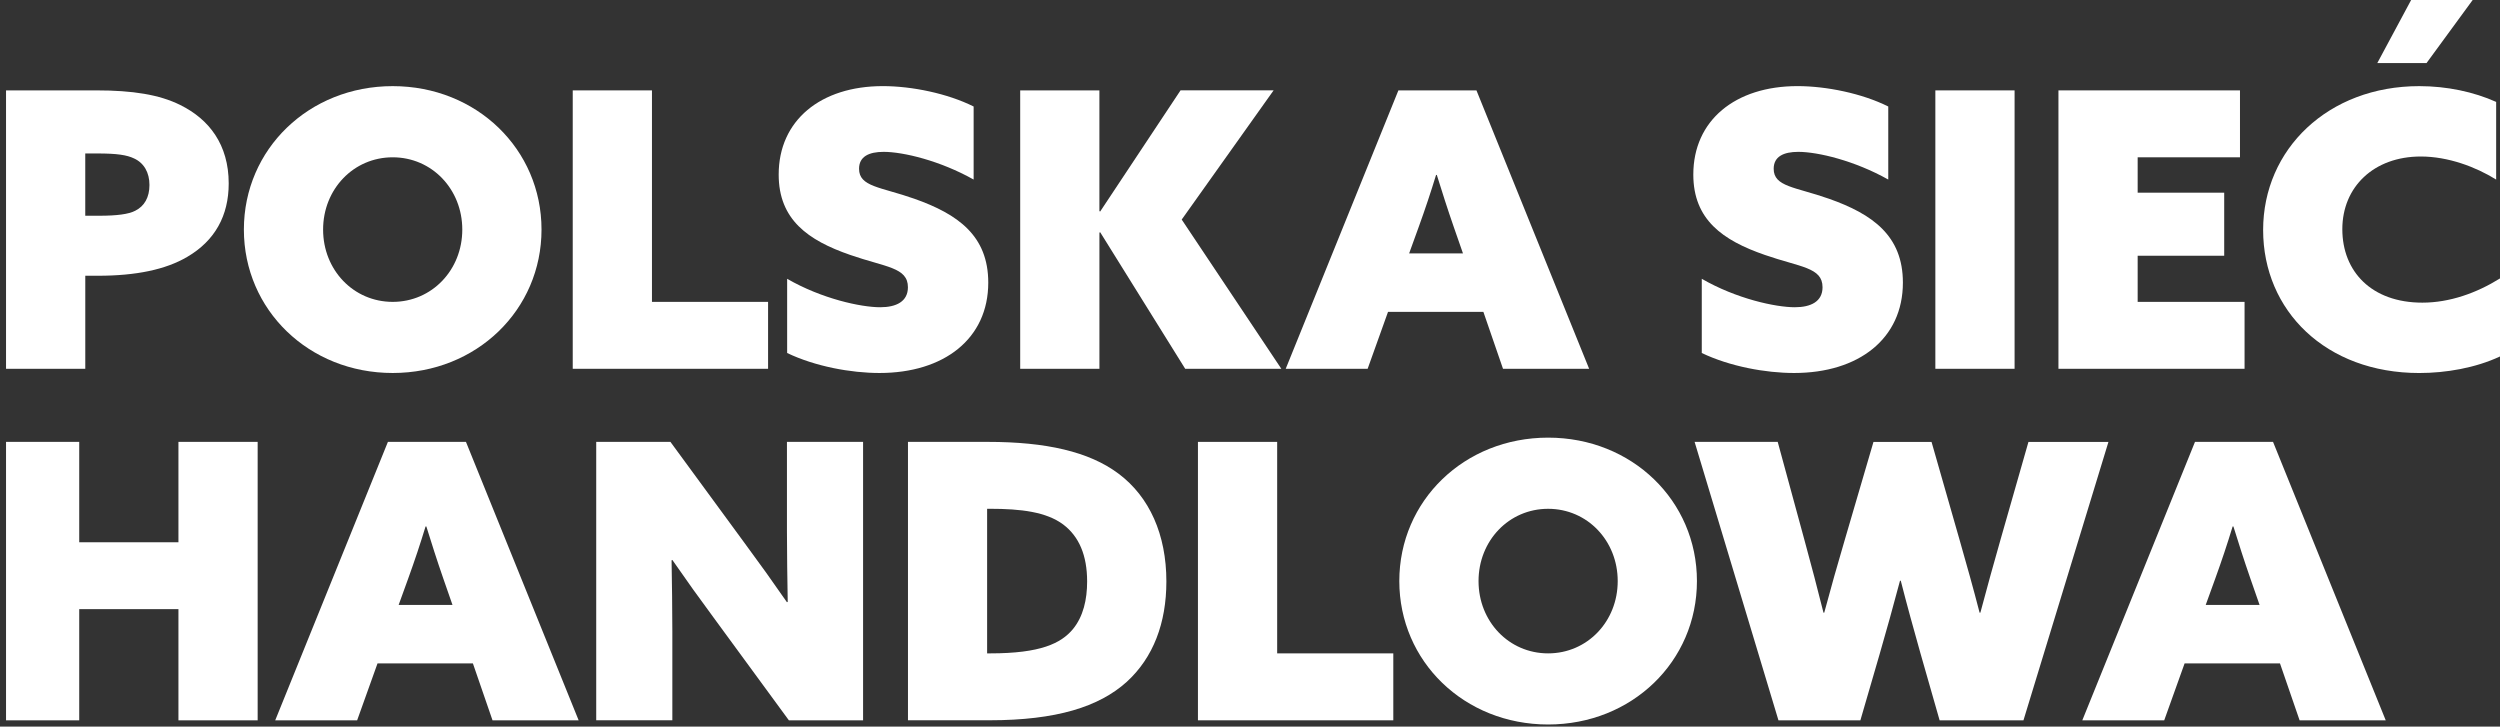
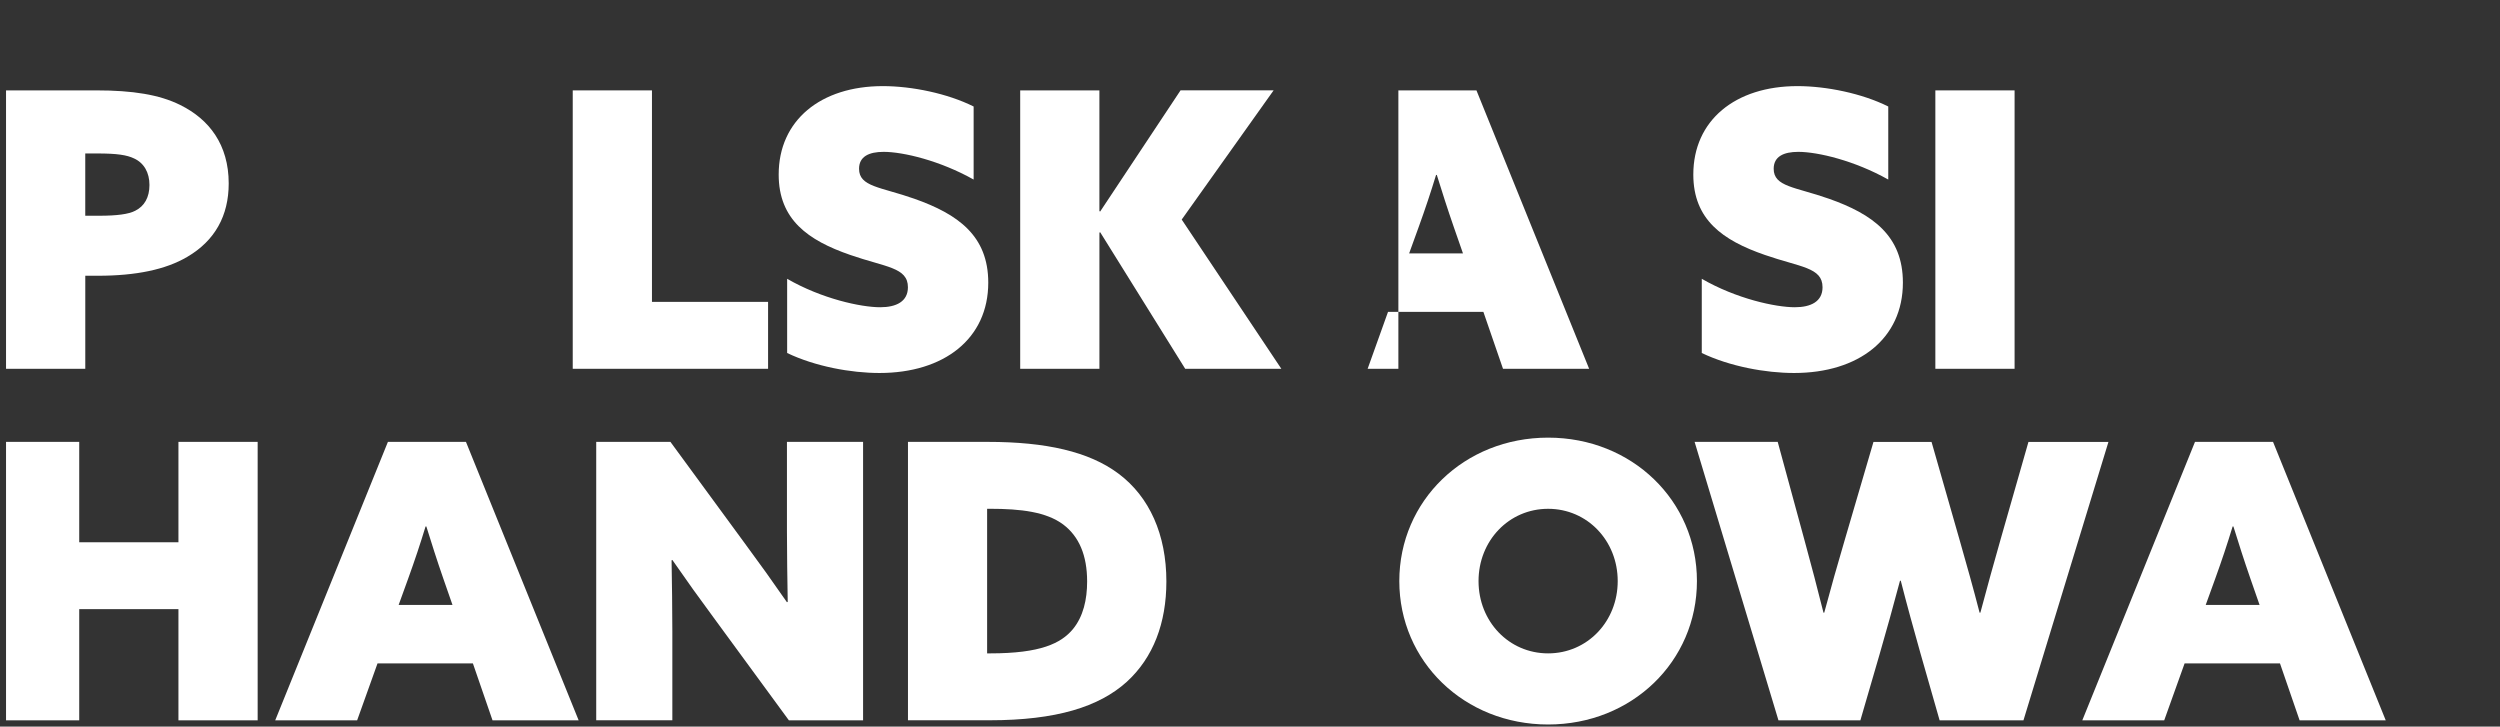
<svg xmlns="http://www.w3.org/2000/svg" width="203" height="59" viewBox="0 0 203 59" fill="none">
  <rect x="0" y="0" width="203" height="59" fill="#333333" stroke="none" />
  <g clip-path="url(#clip0_198_2323)">
    <path d="M0.49 7.339H7.829C10.764 7.339 12.949 7.683 14.636 8.526C16.979 9.681 18.571 11.742 18.571 14.896C18.571 17.52 17.447 19.548 15.2 20.861C13.451 21.89 11.046 22.391 7.956 22.391H6.925V29.948H0.49V7.339ZM8.078 17.518C9.484 17.518 10.45 17.392 10.981 17.113C11.731 16.738 12.136 16.021 12.136 15.02C12.136 14.019 11.699 13.239 10.888 12.866C10.294 12.584 9.514 12.461 7.891 12.461H6.923V17.52H8.078V17.518Z" fill="white" />
-     <path d="M31.887 6.994C38.695 6.994 43.971 12.114 43.971 18.64C43.971 25.167 38.693 30.287 31.887 30.287C25.081 30.287 19.803 25.167 19.803 18.64C19.803 12.114 25.081 6.994 31.887 6.994ZM31.887 24.512C35.072 24.512 37.538 21.921 37.538 18.642C37.538 15.364 35.072 12.773 31.887 12.773C28.702 12.773 26.236 15.364 26.236 18.642C26.236 21.921 28.702 24.512 31.887 24.512Z" fill="white" />
    <path d="M46.506 7.339H52.939V24.512H62.368V29.946H46.506V7.339Z" fill="white" />
    <path d="M63.916 22.638C66.726 24.261 69.911 24.948 71.474 24.948C72.784 24.948 73.723 24.48 73.723 23.325C73.723 21.702 71.911 21.702 69.038 20.701C65.604 19.514 63.229 17.828 63.229 14.175C63.229 9.772 66.633 6.992 71.69 6.992C74.033 6.992 76.936 7.586 79.059 8.648V14.58C76.342 13.05 73.346 12.331 71.753 12.331C70.566 12.331 69.755 12.706 69.755 13.705C69.755 15.172 71.504 15.172 74.251 16.14C77.781 17.388 80.247 19.137 80.247 22.948C80.247 27.507 76.656 30.287 71.411 30.287C69.101 30.287 66.195 29.756 63.916 28.664V22.638Z" fill="white" />
    <path d="M82.838 7.339H89.271V17.143L89.334 17.174L95.86 7.337H103.417L95.955 17.828L104.043 29.944H96.237L89.336 18.859L89.273 18.89V29.944H82.84V7.339H82.838Z" fill="white" />
-     <path d="M113.548 7.339H119.888L129.038 29.946H122.044L120.451 25.325H112.707L111.052 29.946H104.4L113.55 7.339H113.548ZM116.608 14.207C116.17 15.644 115.732 16.955 115.201 18.424L114.421 20.578H118.794L118.044 18.424C117.513 16.894 117.108 15.614 116.67 14.207H116.608Z" fill="white" />
+     <path d="M113.548 7.339H119.888L129.038 29.946H122.044L120.451 25.325H112.707L111.052 29.946H104.4H113.548ZM116.608 14.207C116.17 15.644 115.732 16.955 115.201 18.424L114.421 20.578H118.794L118.044 18.424C117.513 16.894 117.108 15.614 116.67 14.207H116.608Z" fill="white" />
    <path d="M138.184 22.638C140.994 24.261 144.179 24.948 145.741 24.948C147.052 24.948 147.99 24.48 147.99 23.325C147.99 21.702 146.179 21.702 143.306 20.701C139.872 19.514 137.497 17.828 137.497 14.175C137.497 9.772 140.901 6.992 145.958 6.992C148.3 6.992 151.204 7.586 153.327 8.648V14.58C150.61 13.05 147.614 12.331 146.021 12.331C144.834 12.331 144.023 12.706 144.023 13.705C144.023 15.172 145.772 15.172 148.519 16.14C152.049 17.388 154.515 19.137 154.515 22.948C154.515 27.507 150.924 30.287 145.679 30.287C143.369 30.287 140.463 29.756 138.184 28.664V22.638Z" fill="white" />
    <path d="M157.151 7.339H163.584V29.946H157.151V7.339Z" fill="white" />
-     <path d="M167.148 7.339H181.886V12.773H173.578V15.646H180.605V20.766H173.578V24.512H182.258V29.946H167.146V7.339H167.148Z" fill="white" />
-     <path d="M203 28.945C201.002 29.881 198.597 30.289 196.443 30.289C188.856 30.289 183.766 25.23 183.766 18.673C183.766 12.116 189.044 6.994 196.443 6.994C198.692 6.994 200.877 7.462 202.688 8.275V14.582C201.033 13.551 198.786 12.708 196.567 12.708C192.758 12.708 190.197 15.174 190.197 18.61C190.197 22.047 192.569 24.575 196.693 24.575C198.909 24.575 201.095 23.795 203 22.608V28.948V28.945ZM197.035 5.12H193.037L195.785 0H200.781L197.035 5.12Z" fill="white" />
    <path d="M0 35.881H6.433V44.03H14.489V35.881H20.922V58.489H14.489V49.464H6.433V58.489H0V35.881Z" fill="white" />
    <path d="M31.496 35.881H37.836L46.986 58.489H39.992L38.399 53.867H30.655L29 58.489H22.348L31.498 35.881H31.496ZM34.556 42.749C34.118 44.186 33.681 45.497 33.15 46.966L32.37 49.12H36.742L35.992 46.966C35.462 45.436 35.056 44.156 34.619 42.749H34.556Z" fill="white" />
    <path d="M58.061 50.307C56.813 48.621 55.719 47.092 54.594 45.467L54.532 45.497C54.562 47.401 54.594 49.339 54.594 51.243V58.486H48.413V35.879H54.438L60.434 44.06C61.682 45.746 62.776 47.276 63.9 48.901L63.963 48.87C63.933 46.966 63.9 45.029 63.9 43.124V35.881H70.082V58.489H64.056L58.061 50.307Z" fill="white" />
    <path d="M73.725 35.881H80.221C84.905 35.881 88.433 36.661 90.838 38.472C93.336 40.346 94.71 43.406 94.71 47.215C94.71 50.587 93.648 53.397 91.494 55.364C89.245 57.394 85.781 58.486 80.347 58.486H73.727V35.879L73.725 35.881ZM80.407 53.054C84.498 53.054 86.153 52.242 87.12 51.087C87.963 50.058 88.275 48.682 88.275 47.215C88.275 45.092 87.618 43.562 86.338 42.593C84.964 41.564 82.903 41.313 80.373 41.313H80.154V53.054H80.403H80.407Z" fill="white" />
-     <path d="M97.273 35.881H103.706V53.054H113.136V58.489H97.273V35.881Z" fill="white" />
    <path d="M125.707 35.536C132.515 35.536 137.791 40.656 137.791 47.183C137.791 53.709 132.513 58.829 125.707 58.829C118.902 58.829 113.624 53.709 113.624 47.183C113.624 40.656 118.902 35.536 125.707 35.536ZM125.707 53.054C128.892 53.054 131.358 50.463 131.358 47.185C131.358 43.906 128.892 41.315 125.707 41.315C122.522 41.315 120.057 43.906 120.057 47.185C120.057 50.463 122.522 53.054 125.707 53.054Z" fill="white" />
    <path d="M137.605 35.881H144.35L146.536 43.906C147.067 45.841 147.598 47.871 148.066 49.746H148.129C148.629 47.871 149.221 45.781 149.784 43.876L152.126 35.883H156.841L159.12 43.846C159.682 45.813 160.245 47.811 160.743 49.748H160.806C161.337 47.75 161.898 45.72 162.461 43.752L164.71 35.883H171.206L164.305 58.49H157.497L155.935 53.026C155.374 51.028 154.843 49.124 154.343 47.156H154.28C153.749 49.154 153.188 51.184 152.625 53.121L151.062 58.492H144.411L137.603 35.885L137.605 35.881Z" fill="white" />
    <path d="M178.231 35.881H184.571L193.721 58.489H186.727L185.134 53.867H177.39L175.735 58.489H169.083L178.233 35.881H178.231ZM181.29 42.749C180.853 44.186 180.415 45.497 179.884 46.966L179.104 49.12H183.477L182.727 46.966C182.196 45.436 181.791 44.156 181.353 42.749H181.29Z" fill="white" />
  </g>
  <defs>
    <clipPath id="clip0_198_2323">
      <rect width="202.51" height="58.831" fill="white" transform="translate(0.49)" />
    </clipPath>
  </defs>
</svg>